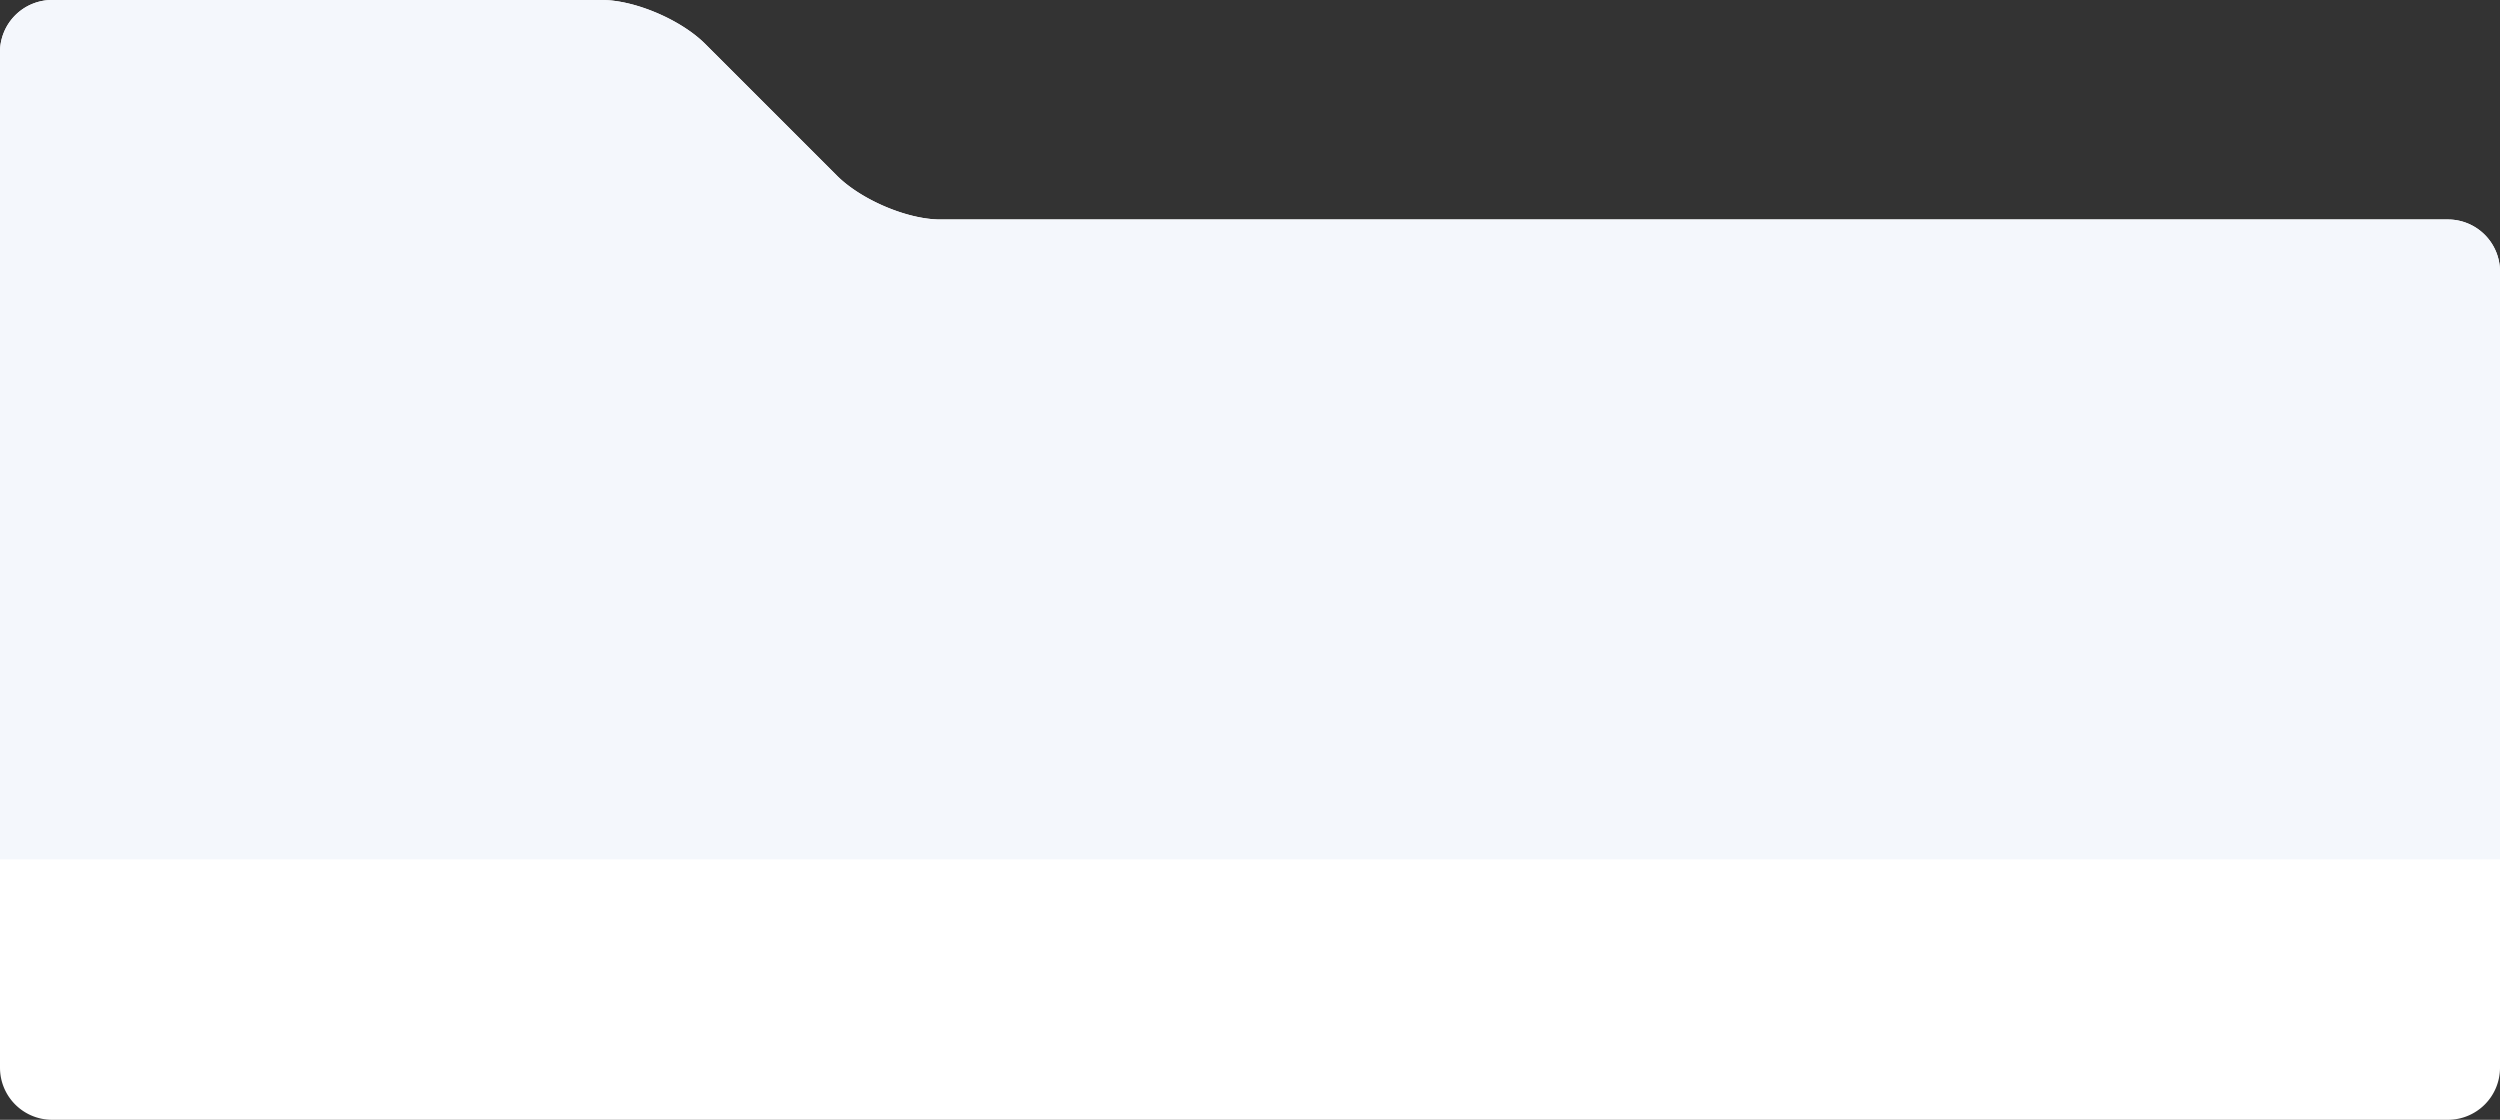
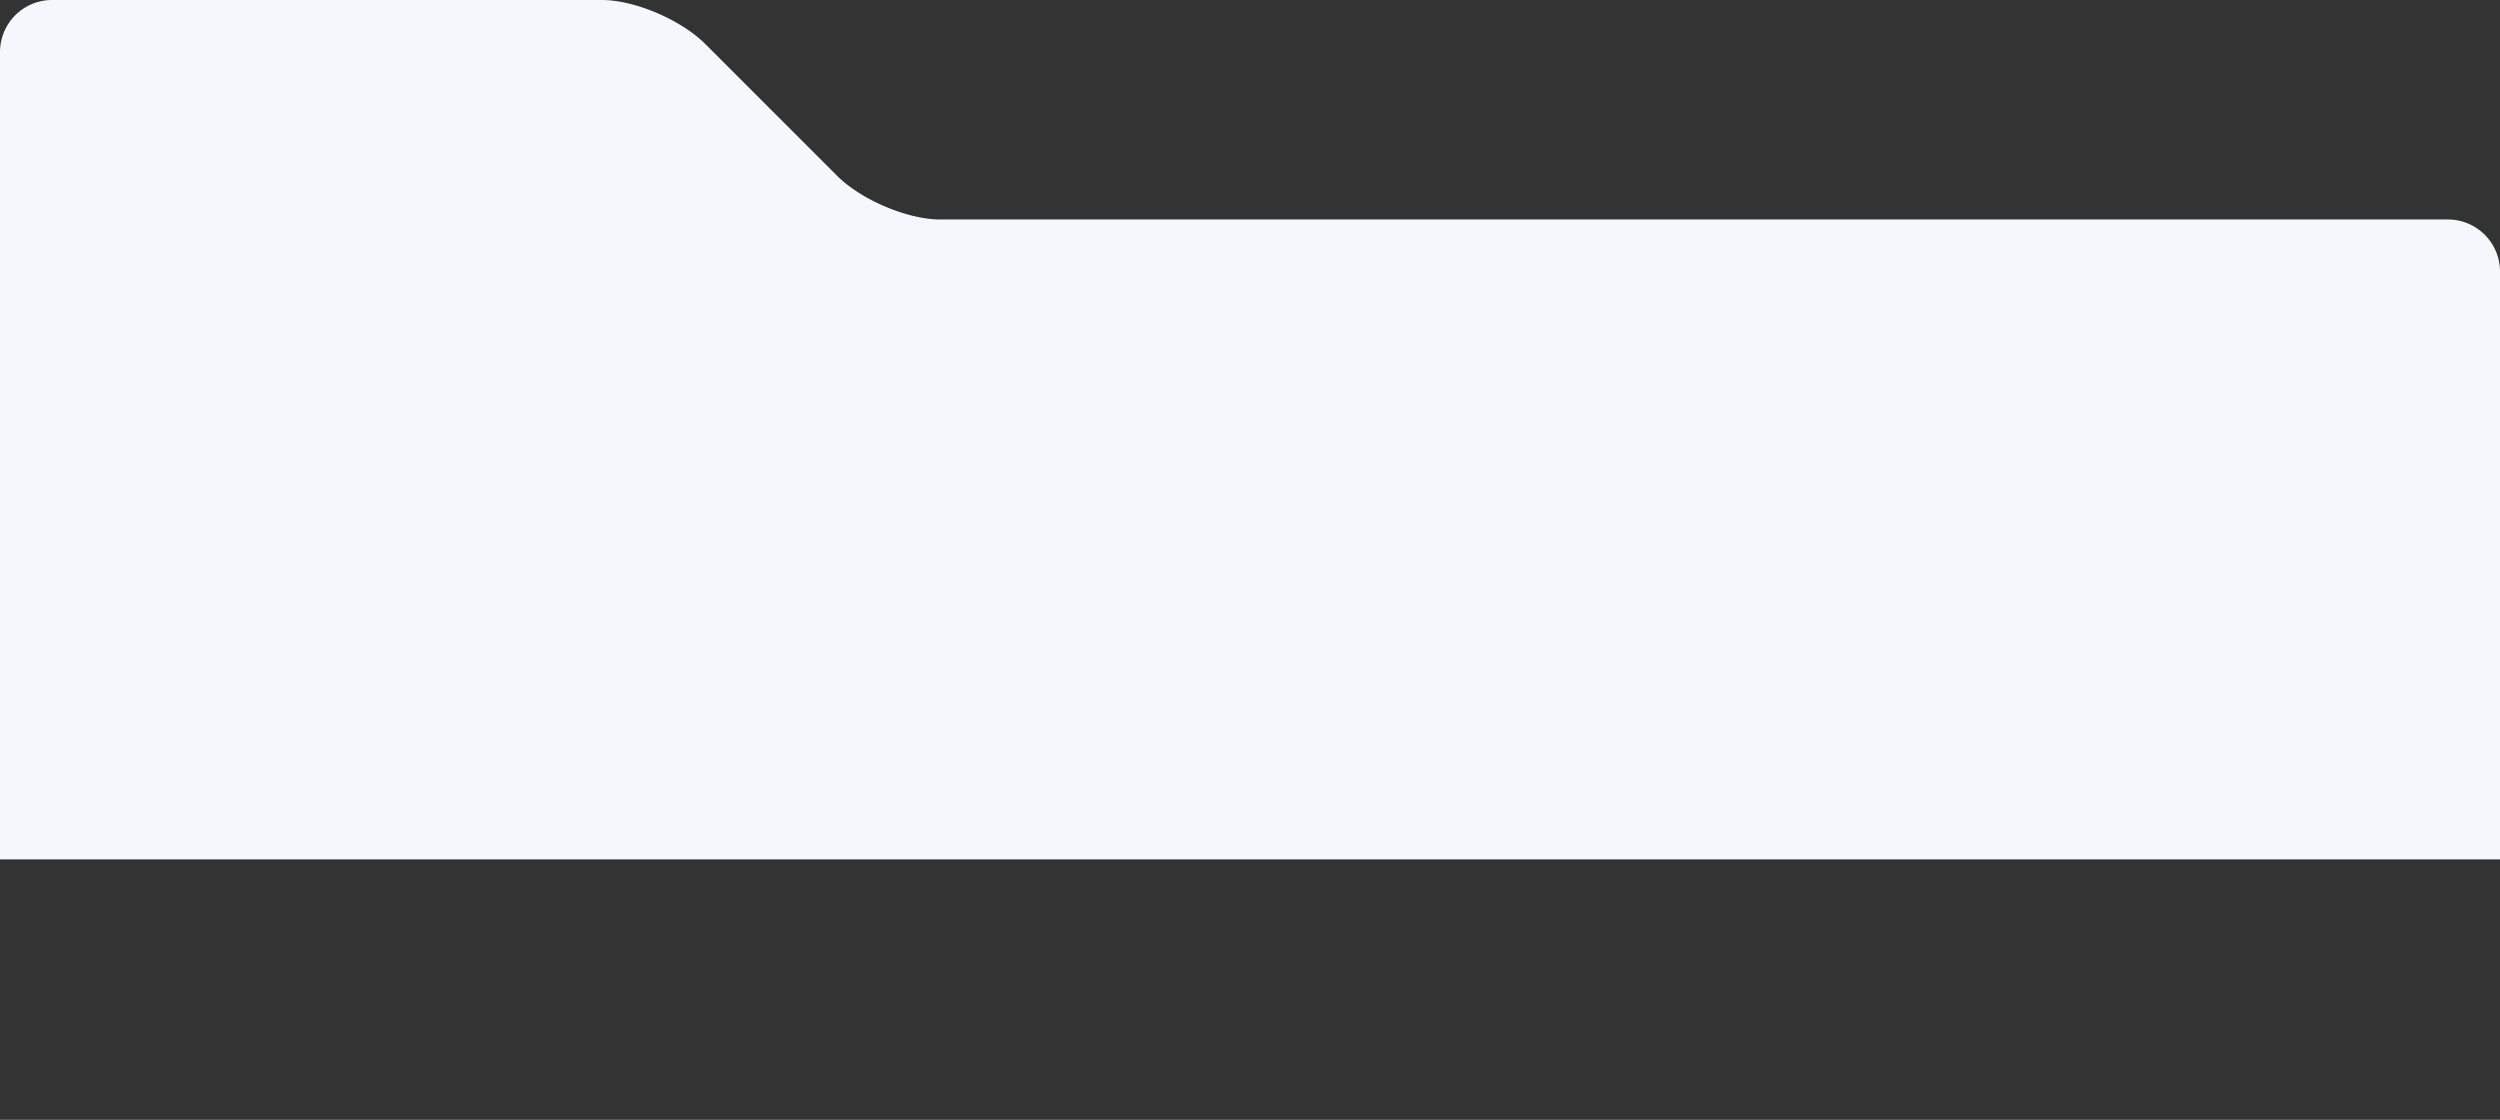
<svg xmlns="http://www.w3.org/2000/svg" id="图层_1" data-name="图层 1" viewBox="0 0 672 301">
  <rect x="0" y="0" width="672" height="301" fill="#333333" stroke="none" />
  <defs>
    <style>.cls-1{fill:#fff;}.cls-1,.cls-2{fill-rule:evenodd;}.cls-2{fill:#f4f7fc;}</style>
  </defs>
  <title>ic_画板 3</title>
-   <path class="cls-1" d="M658,59H252.75c-8.84,0-21.28-5.28-27.79-11.79L189.54,11.79C183,5.28,170.59,0,161.75,0H14A14,14,0,0,0,0,14V287a14,14,0,0,0,14,14H658a14,14,0,0,0,14-14V73A14,14,0,0,0,658,59Z" />
  <path class="cls-2" d="M658,59H252.75c-8.84,0-21.28-5.28-27.79-11.79L189.54,11.79C183,5.28,170.59,0,161.75,0H14A14,14,0,0,0,0,14V231H672V73A14,14,0,0,0,658,59Z" />
</svg>